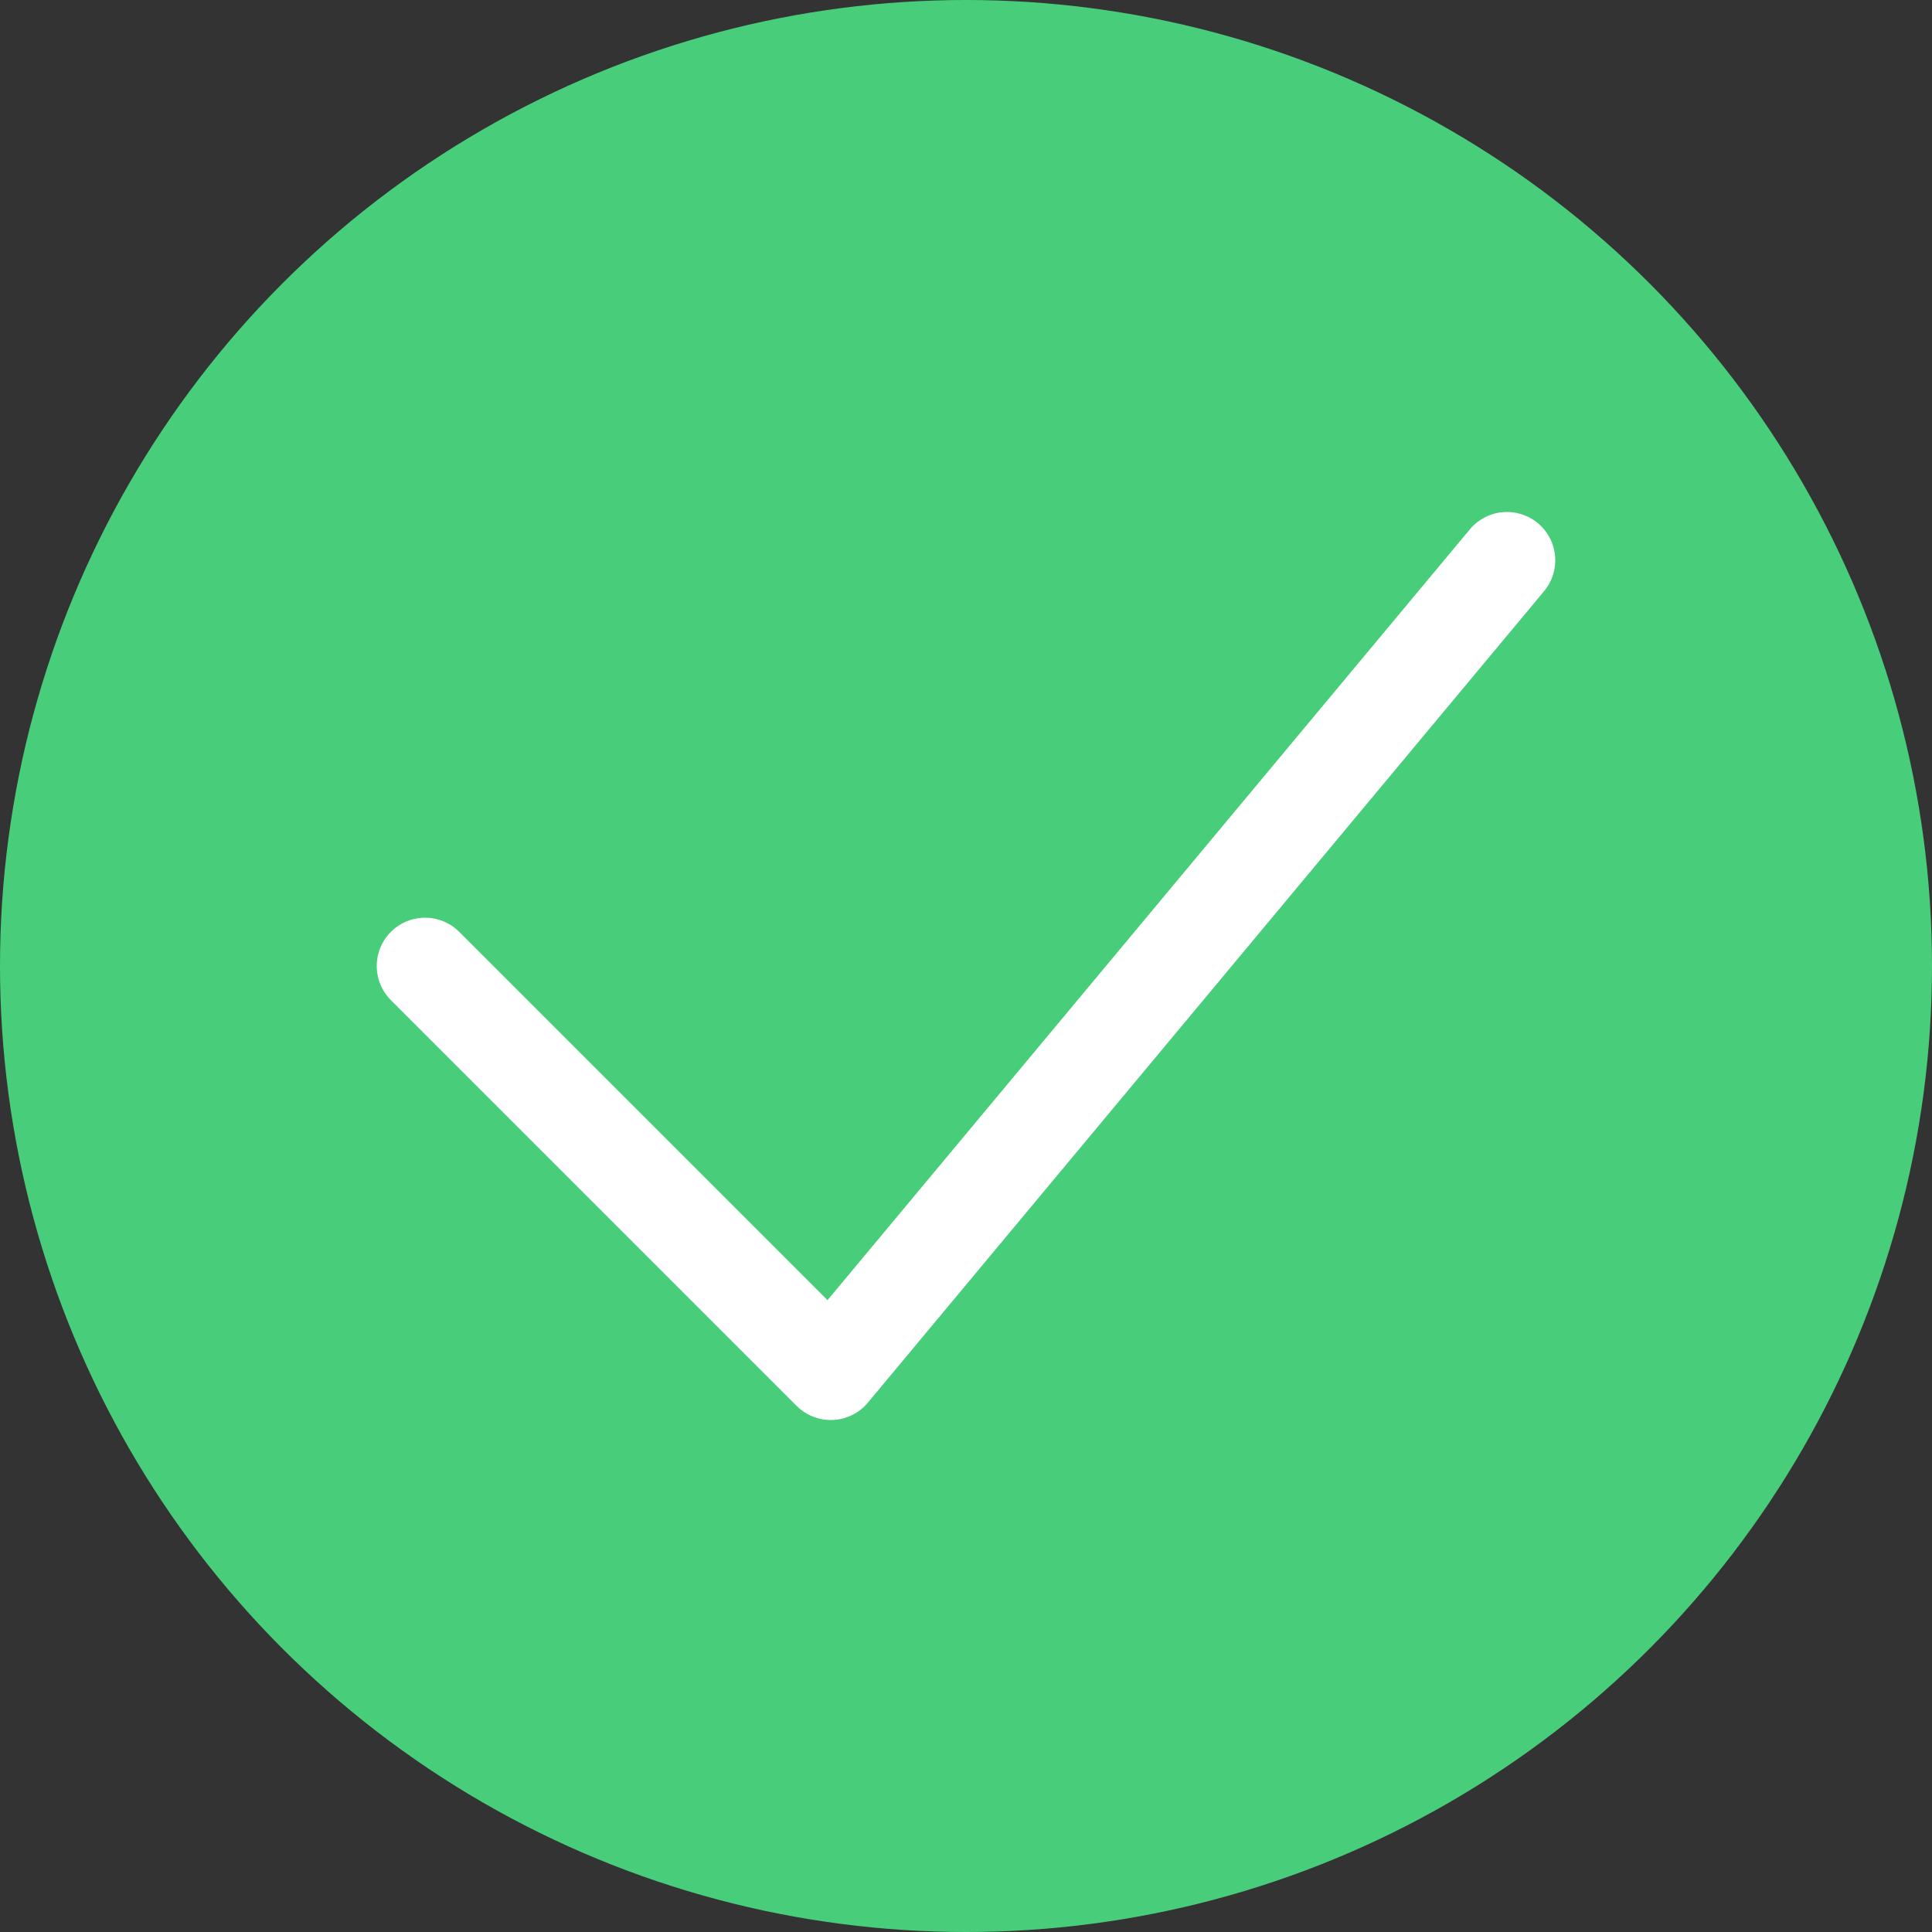
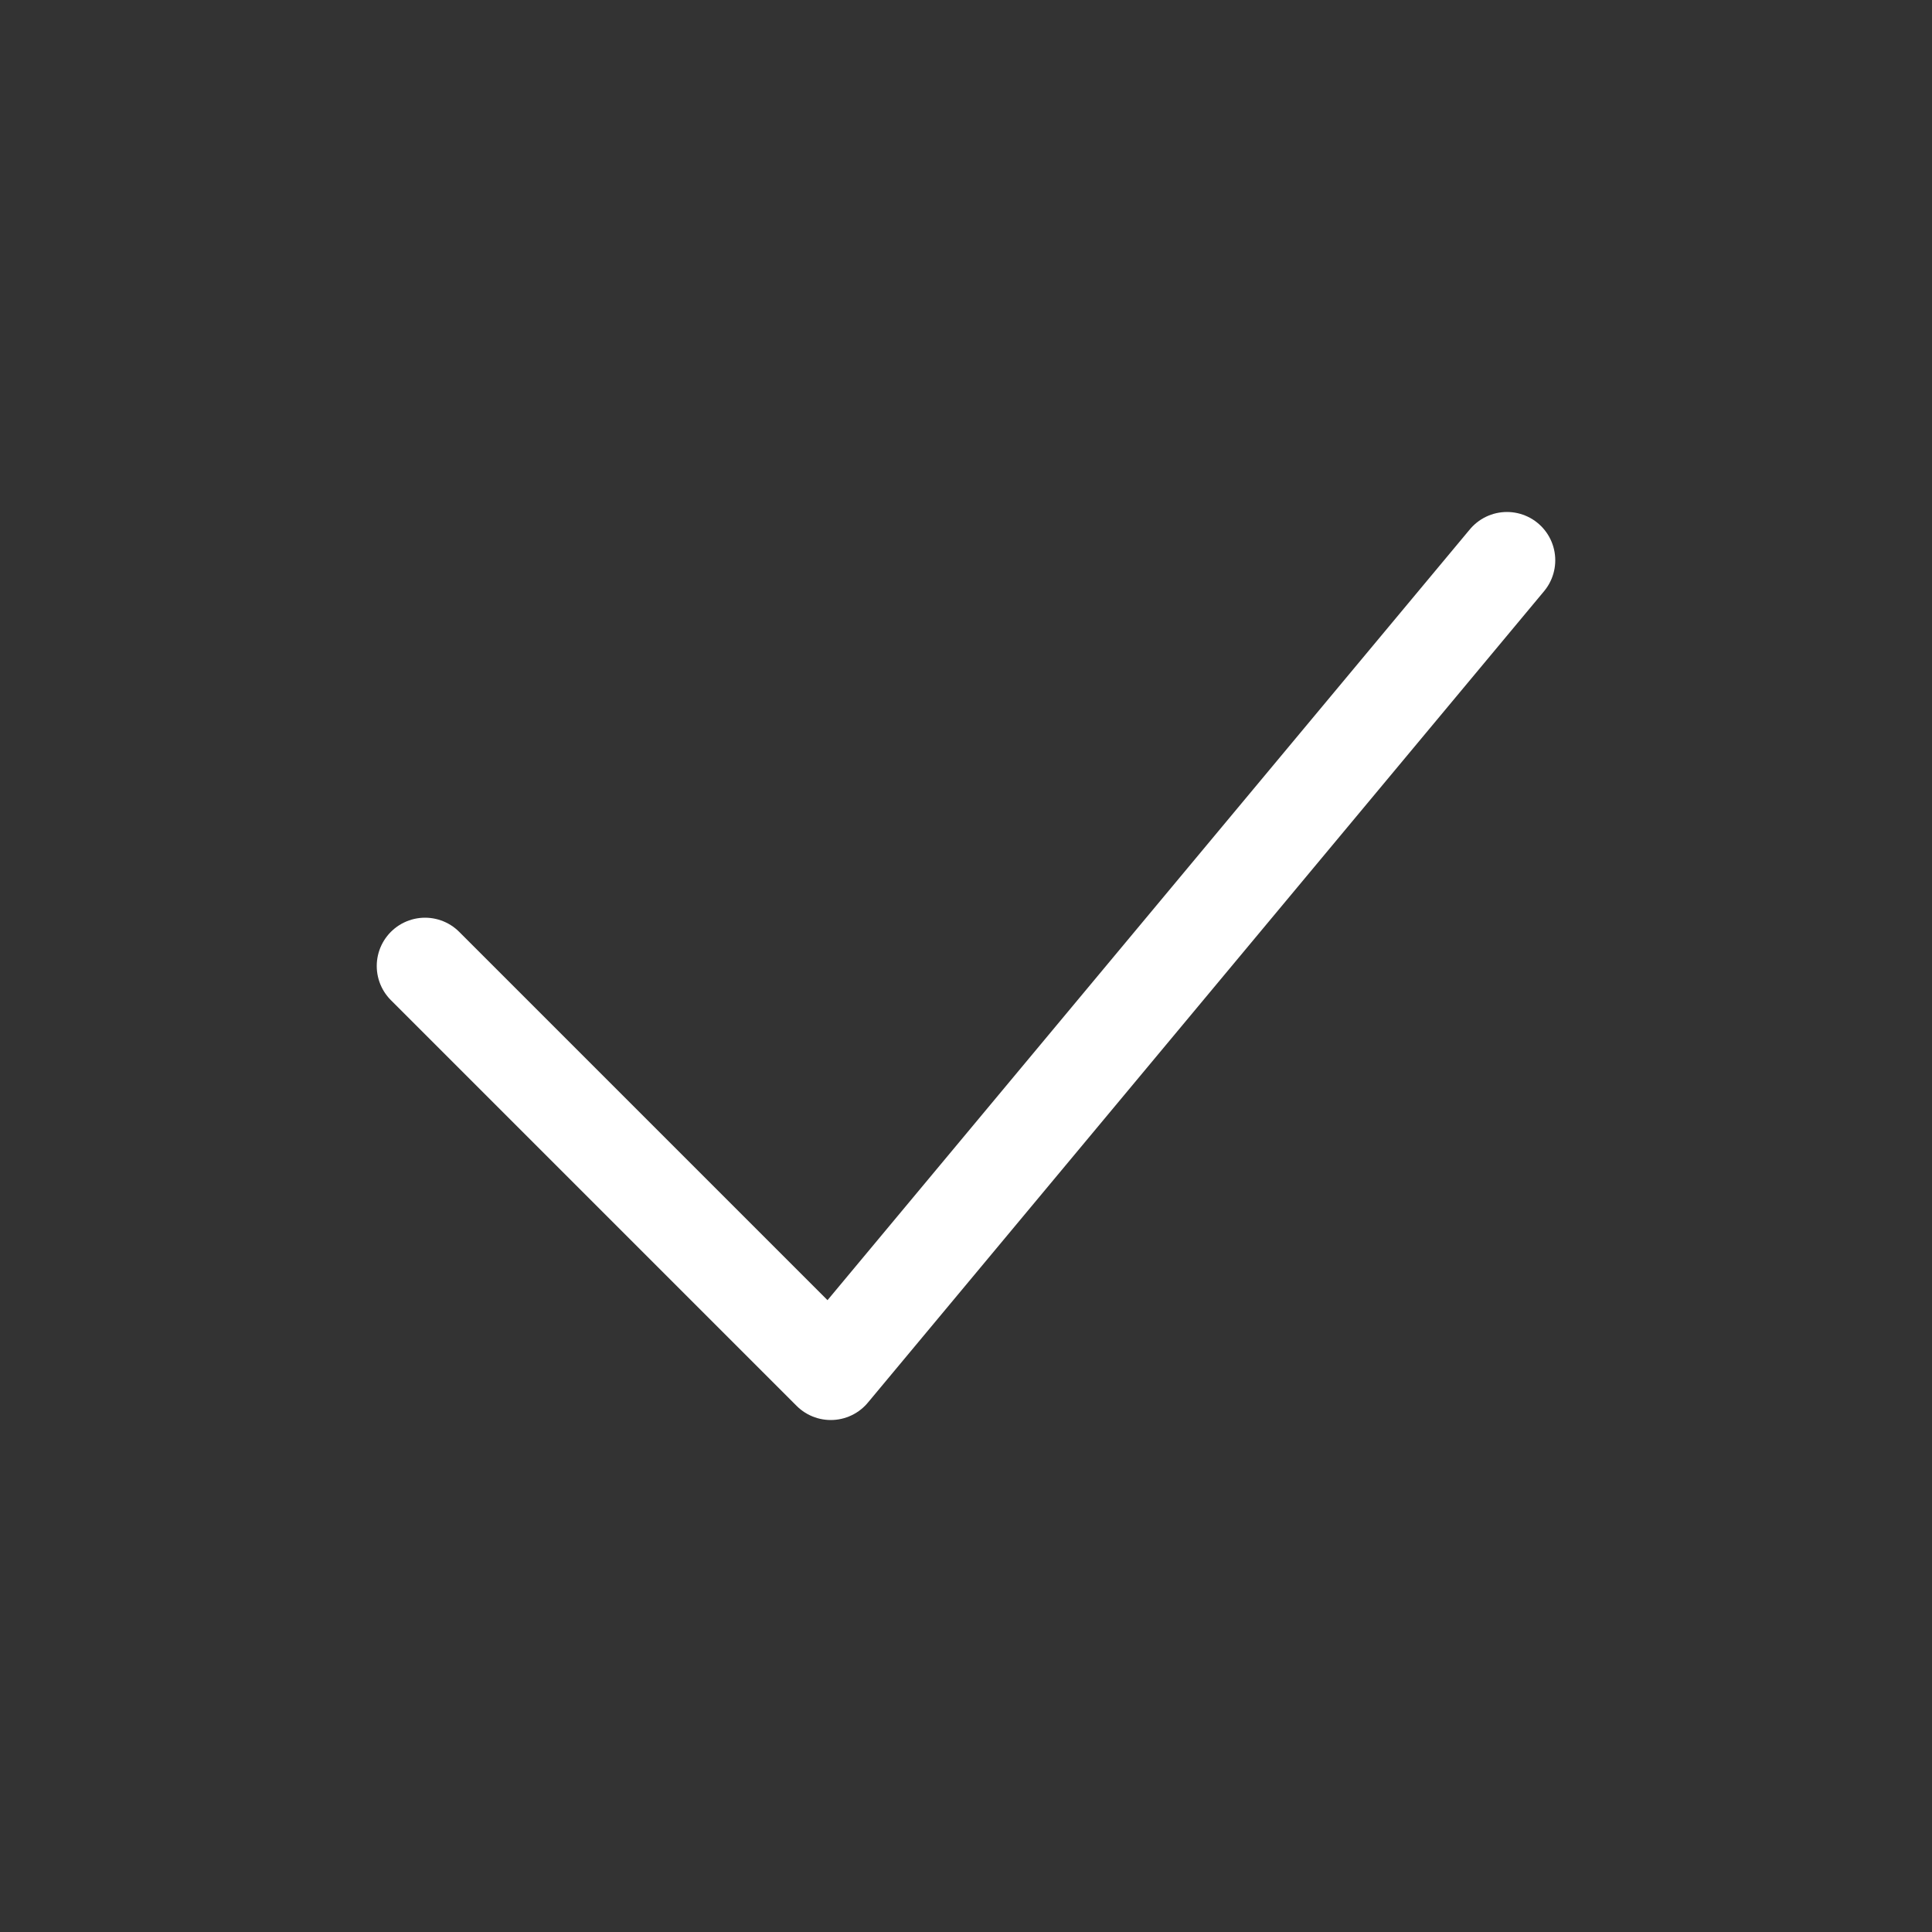
<svg xmlns="http://www.w3.org/2000/svg" width="100" height="100" viewBox="0 0 100 100" fill="none">
  <rect x="0" y="0" width="100" height="100" fill="#333333" stroke="none" />
-   <circle cx="50" cy="50" r="50" fill="#48CE7B" />
  <path d="M22 50L43 71L78 29" stroke="white" stroke-width="5" stroke-linecap="round" stroke-linejoin="round" />
</svg>